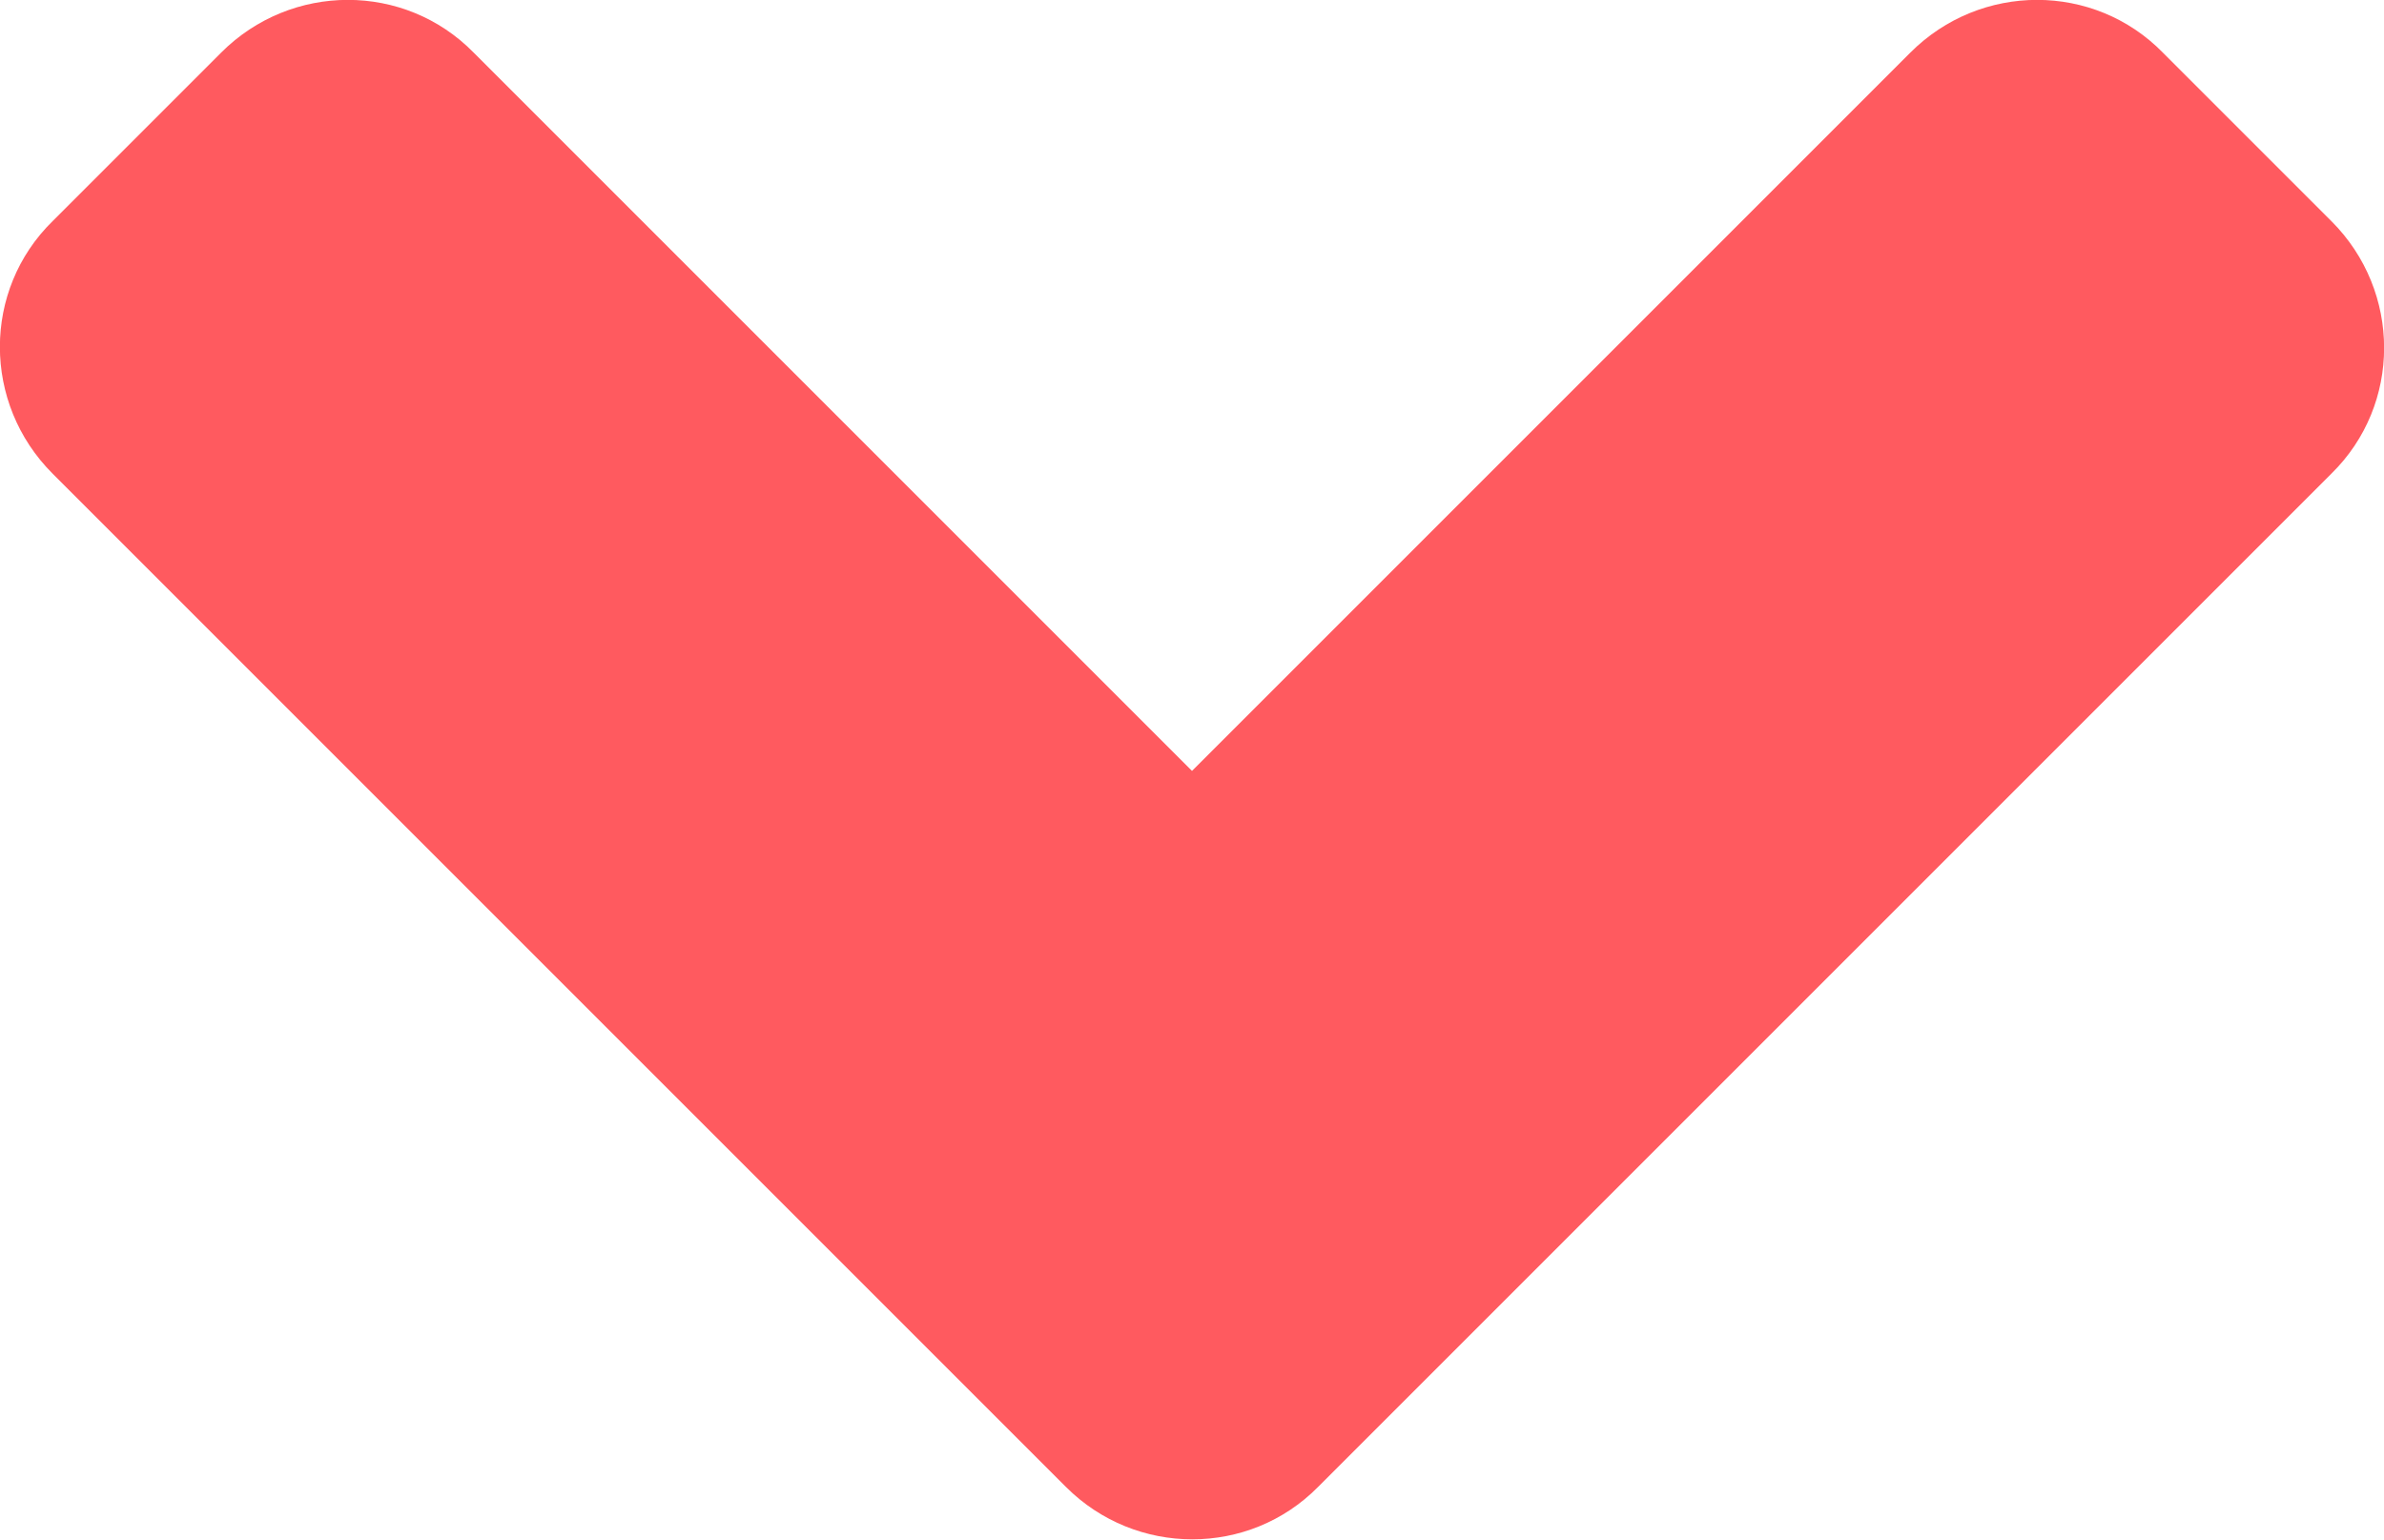
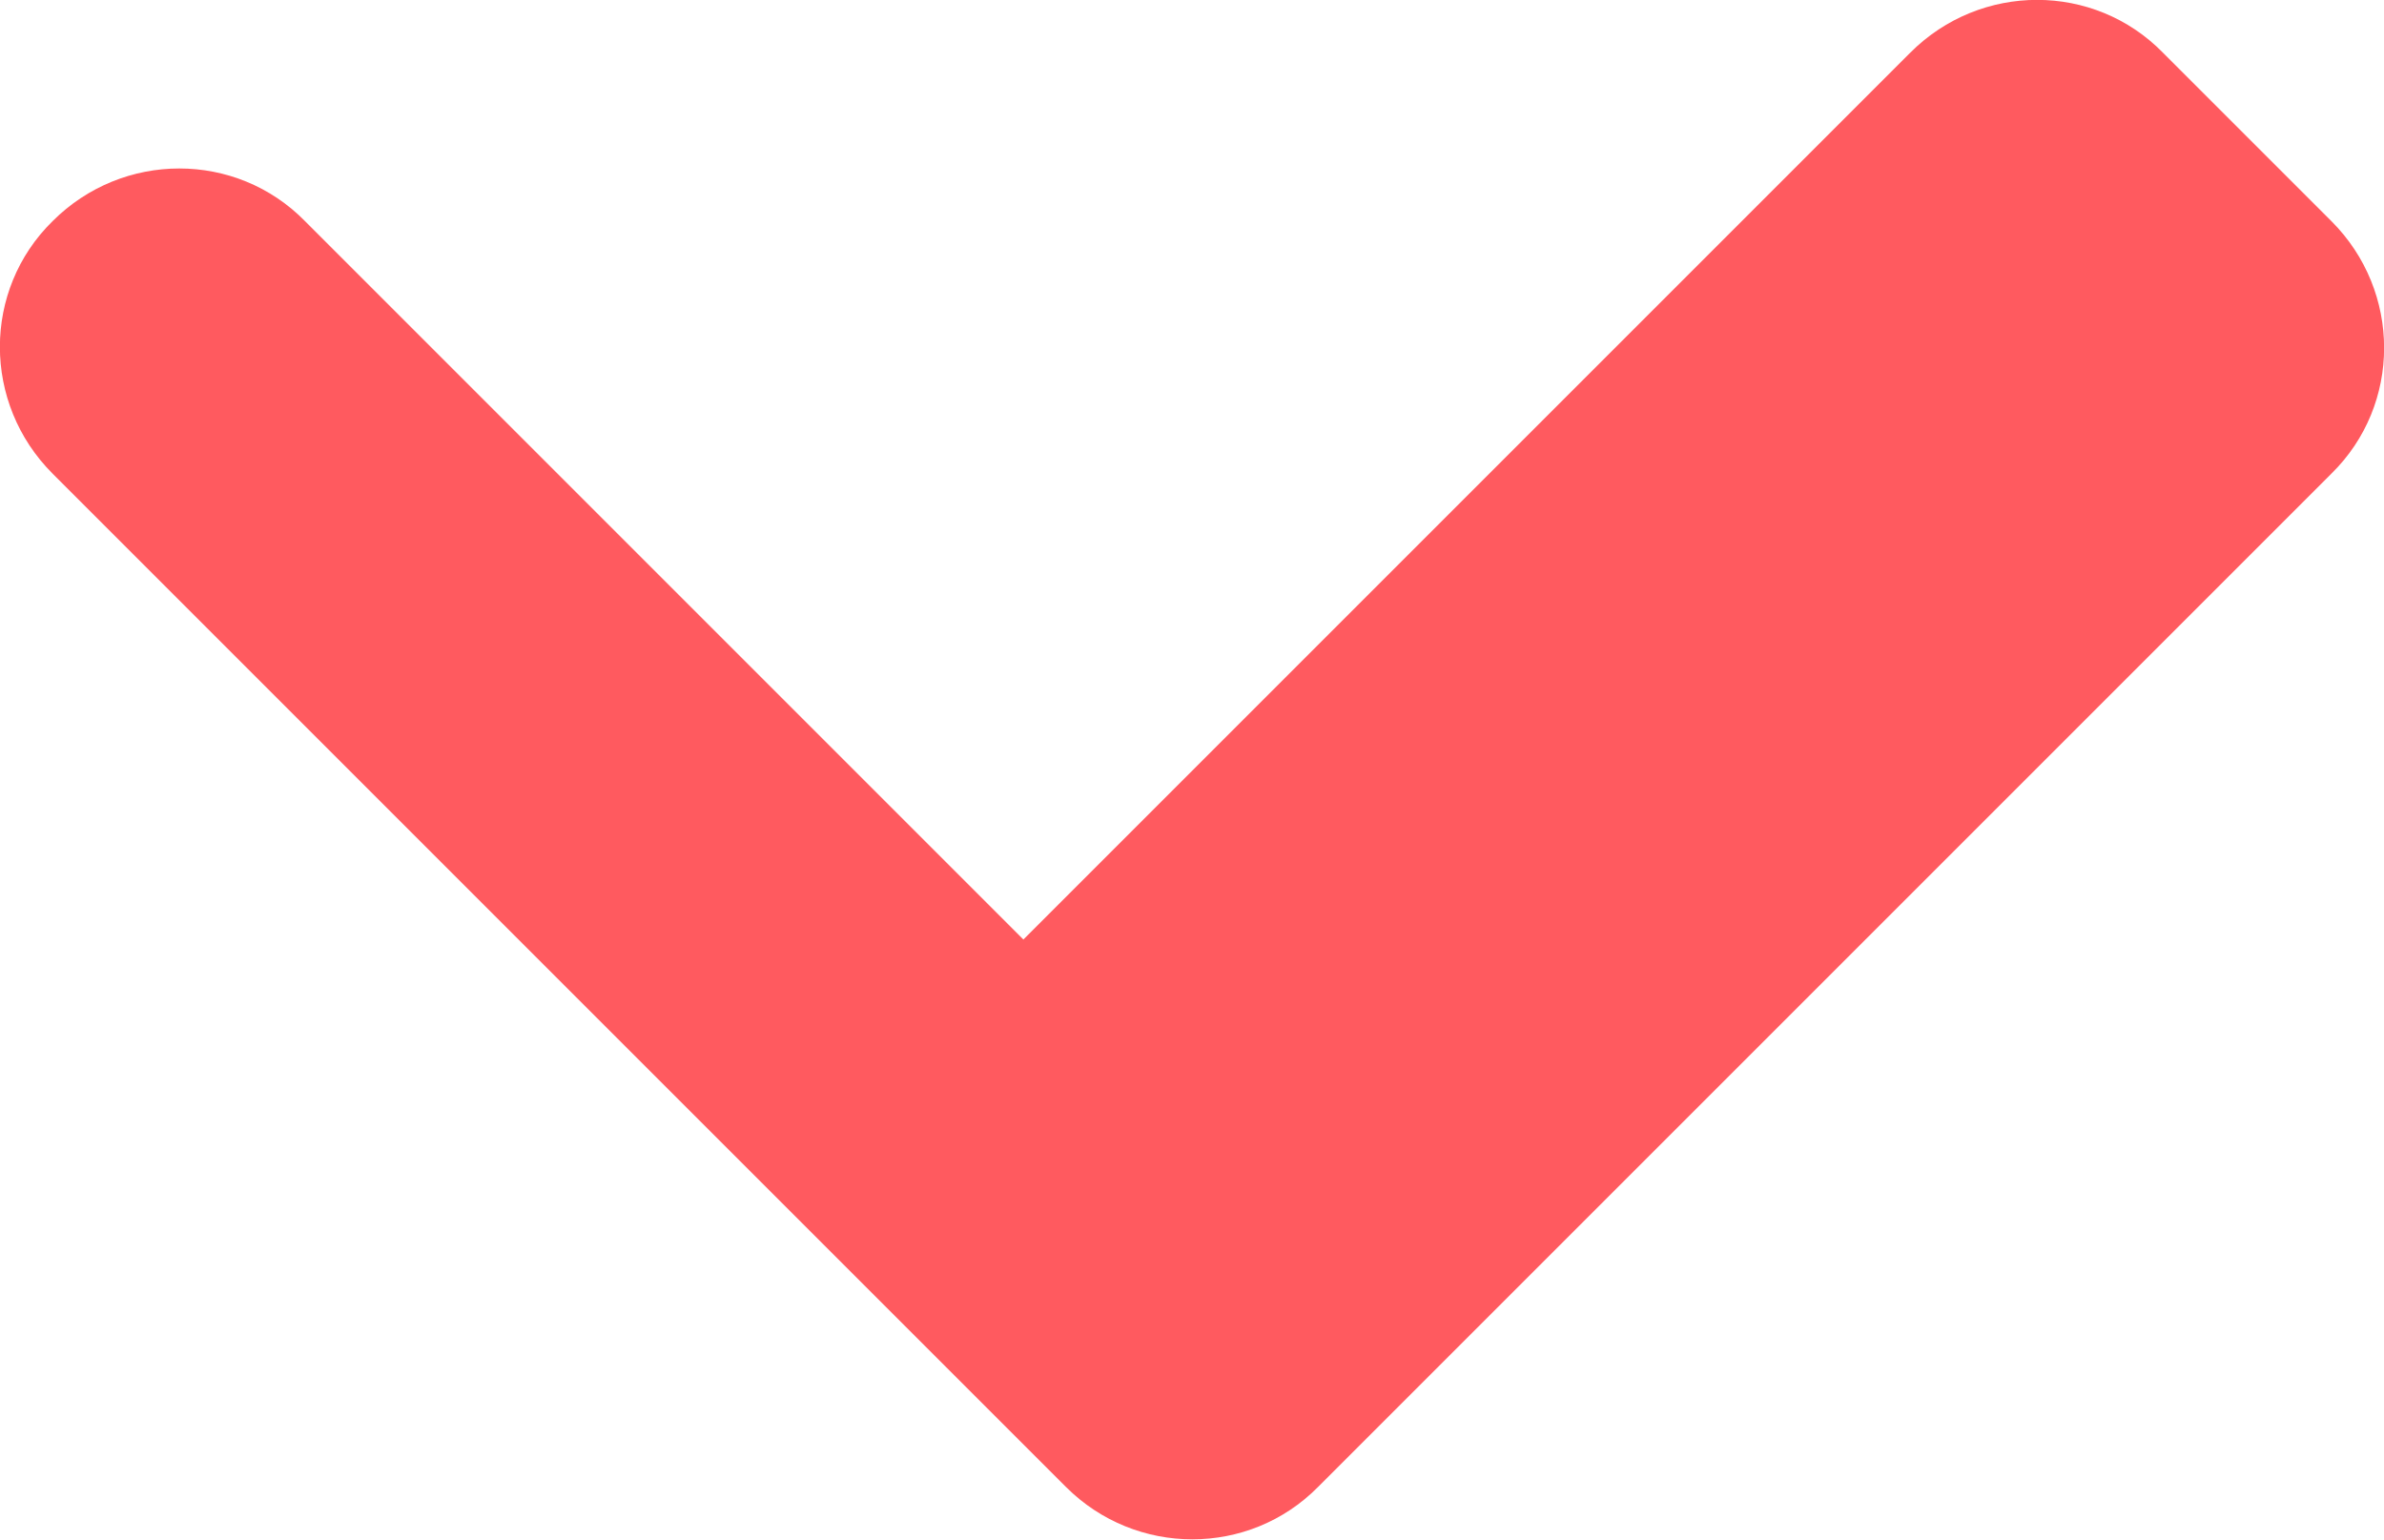
<svg xmlns="http://www.w3.org/2000/svg" version="1.1" id="Layer_1" x="0px" y="0px" width="526px" height="339.7px" viewBox="34.5 251.2 526 339.7" enable-background="new 34.5 251.2 526 339.7" xml:space="preserve">
-   <path fill="#FF5A5F" d="M269.7,579.3L46.1,355.7c-15.5-15.5-15.5-40.5,0-55.7l37.2-37.2c15.5-15.5,40.5-15.5,55.7,0l158.5,158.5  L456,262.8c15.5-15.5,40.5-15.5,55.7,0l37.2,37.2c15.5,15.5,15.5,40.5,0,55.7L325.3,579.3C310.1,594.7,285.1,594.7,269.7,579.3  L269.7,579.3z" />
+   <path fill="#FF5A5F" d="M269.7,579.3L46.1,355.7c-15.5-15.5-15.5-40.5,0-55.7c15.5-15.5,40.5-15.5,55.7,0l158.5,158.5  L456,262.8c15.5-15.5,40.5-15.5,55.7,0l37.2,37.2c15.5,15.5,15.5,40.5,0,55.7L325.3,579.3C310.1,594.7,285.1,594.7,269.7,579.3  L269.7,579.3z" />
</svg>